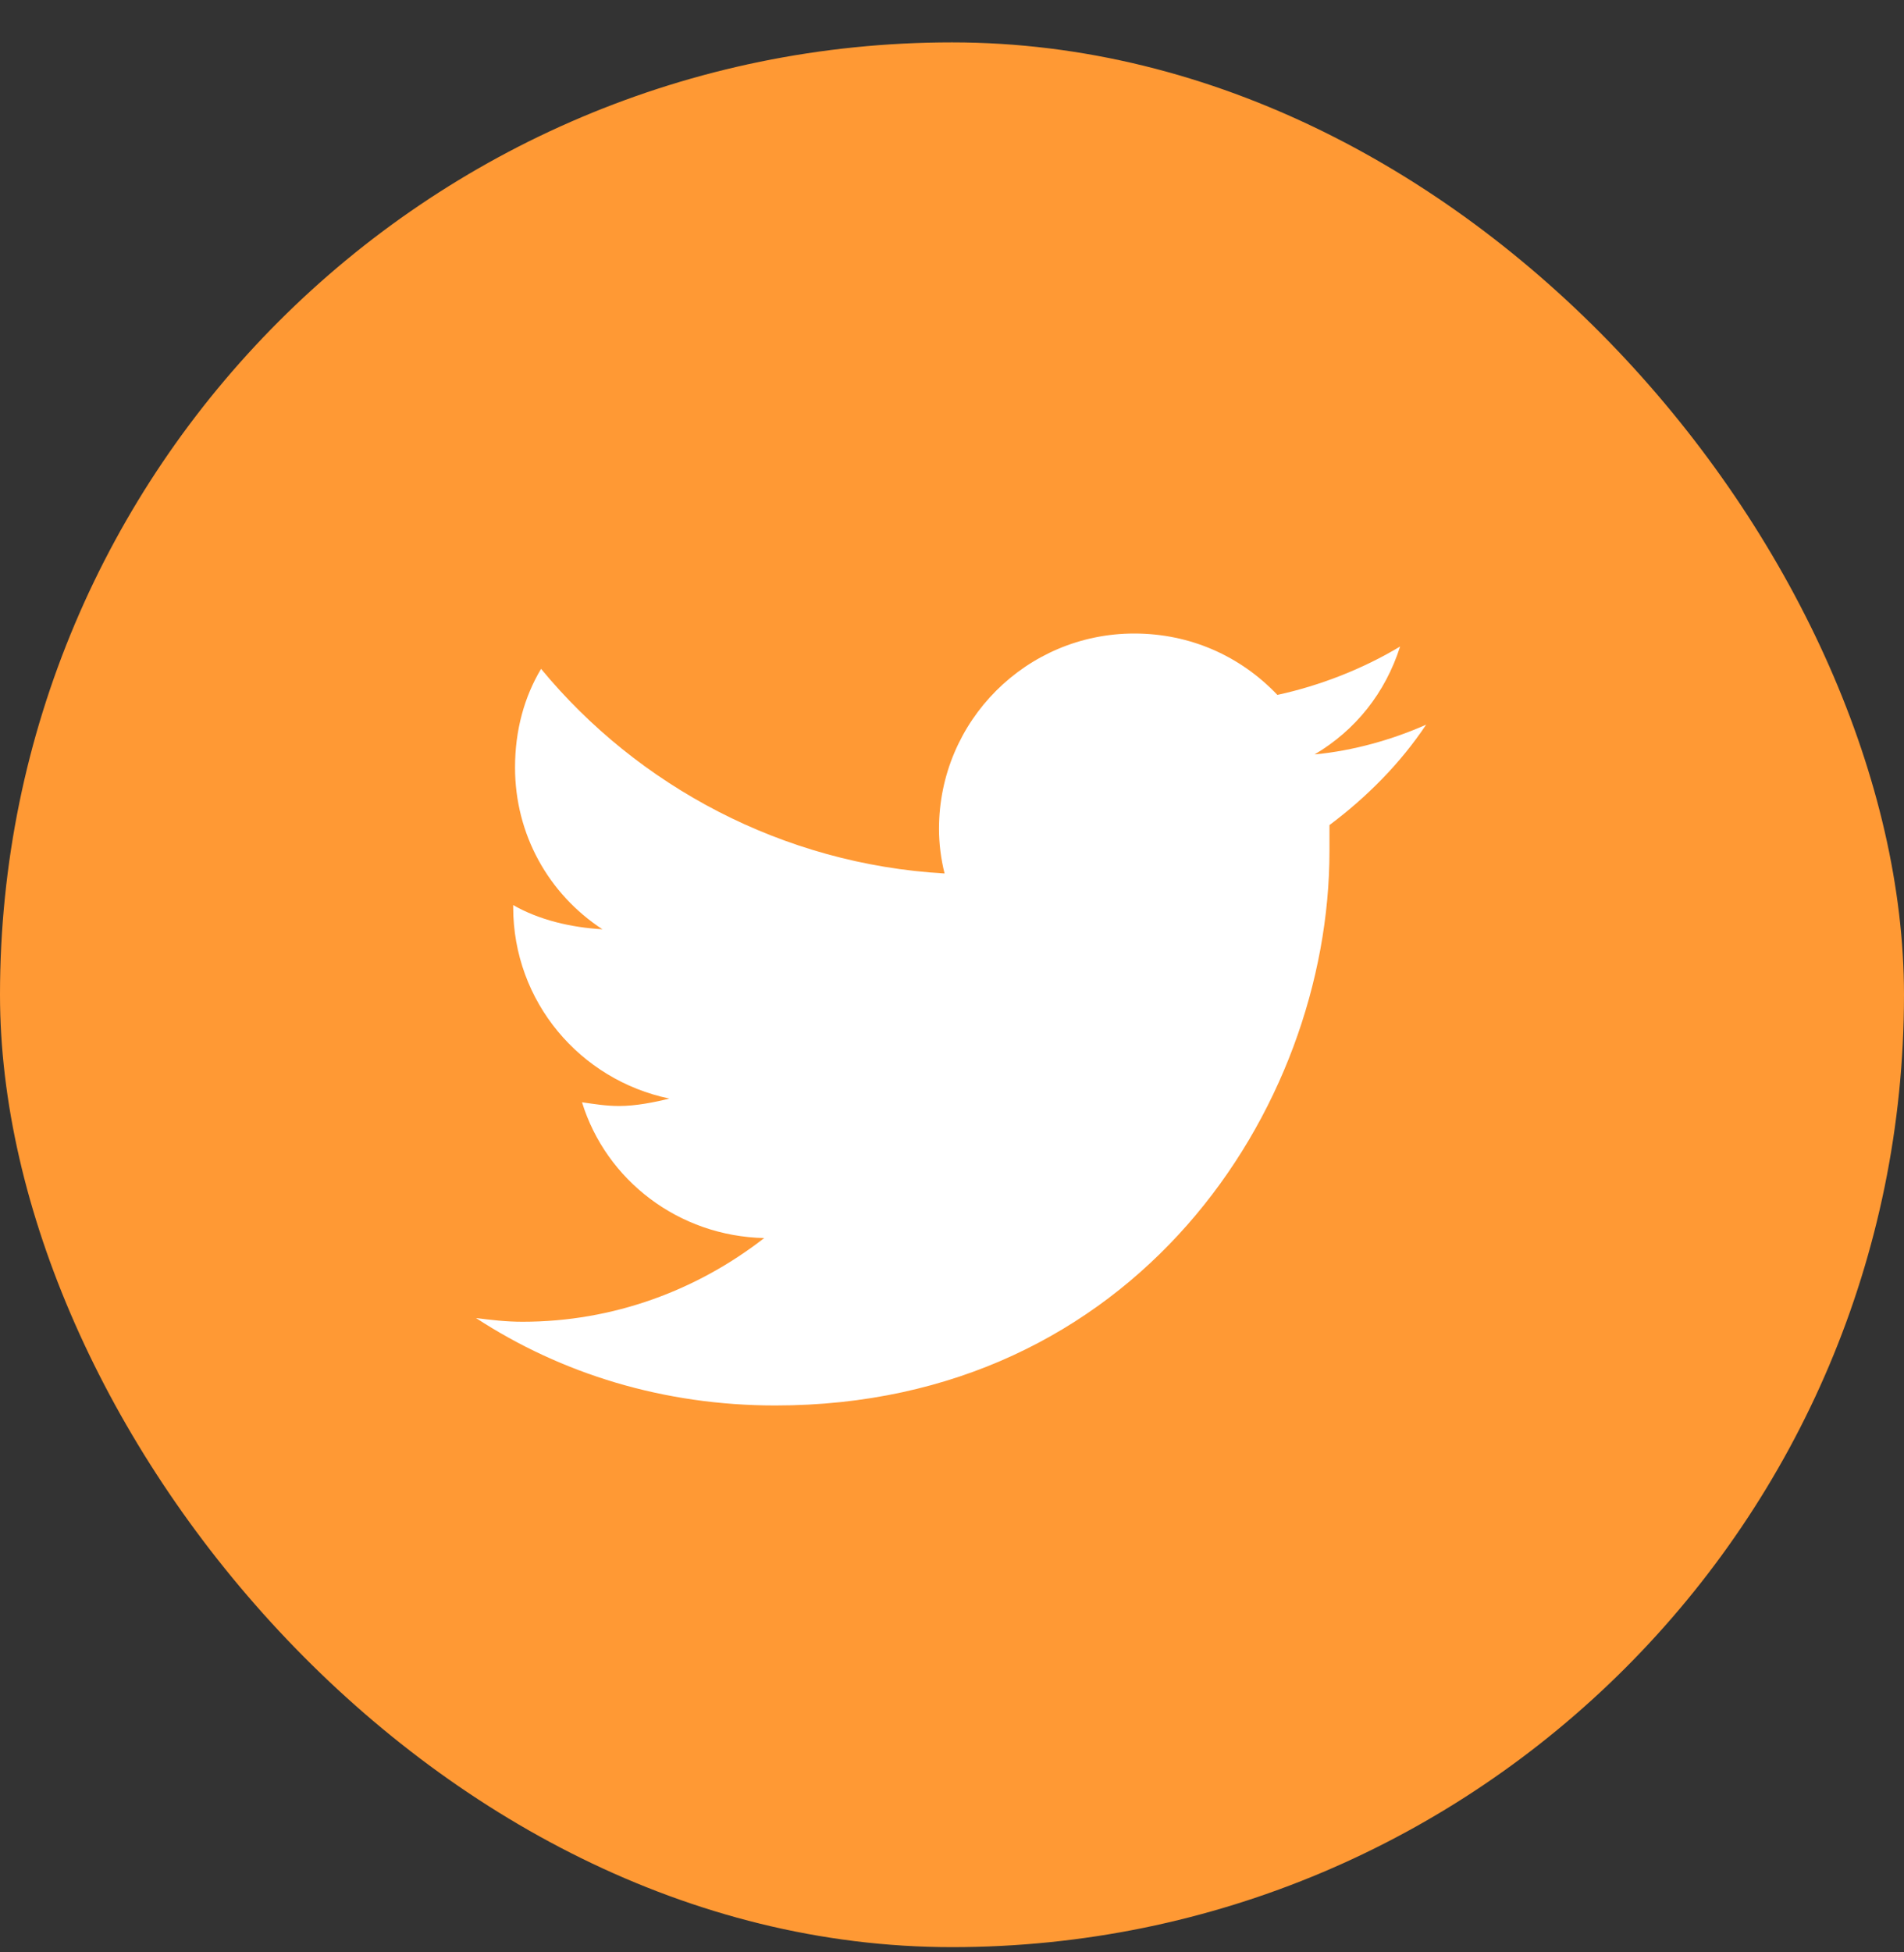
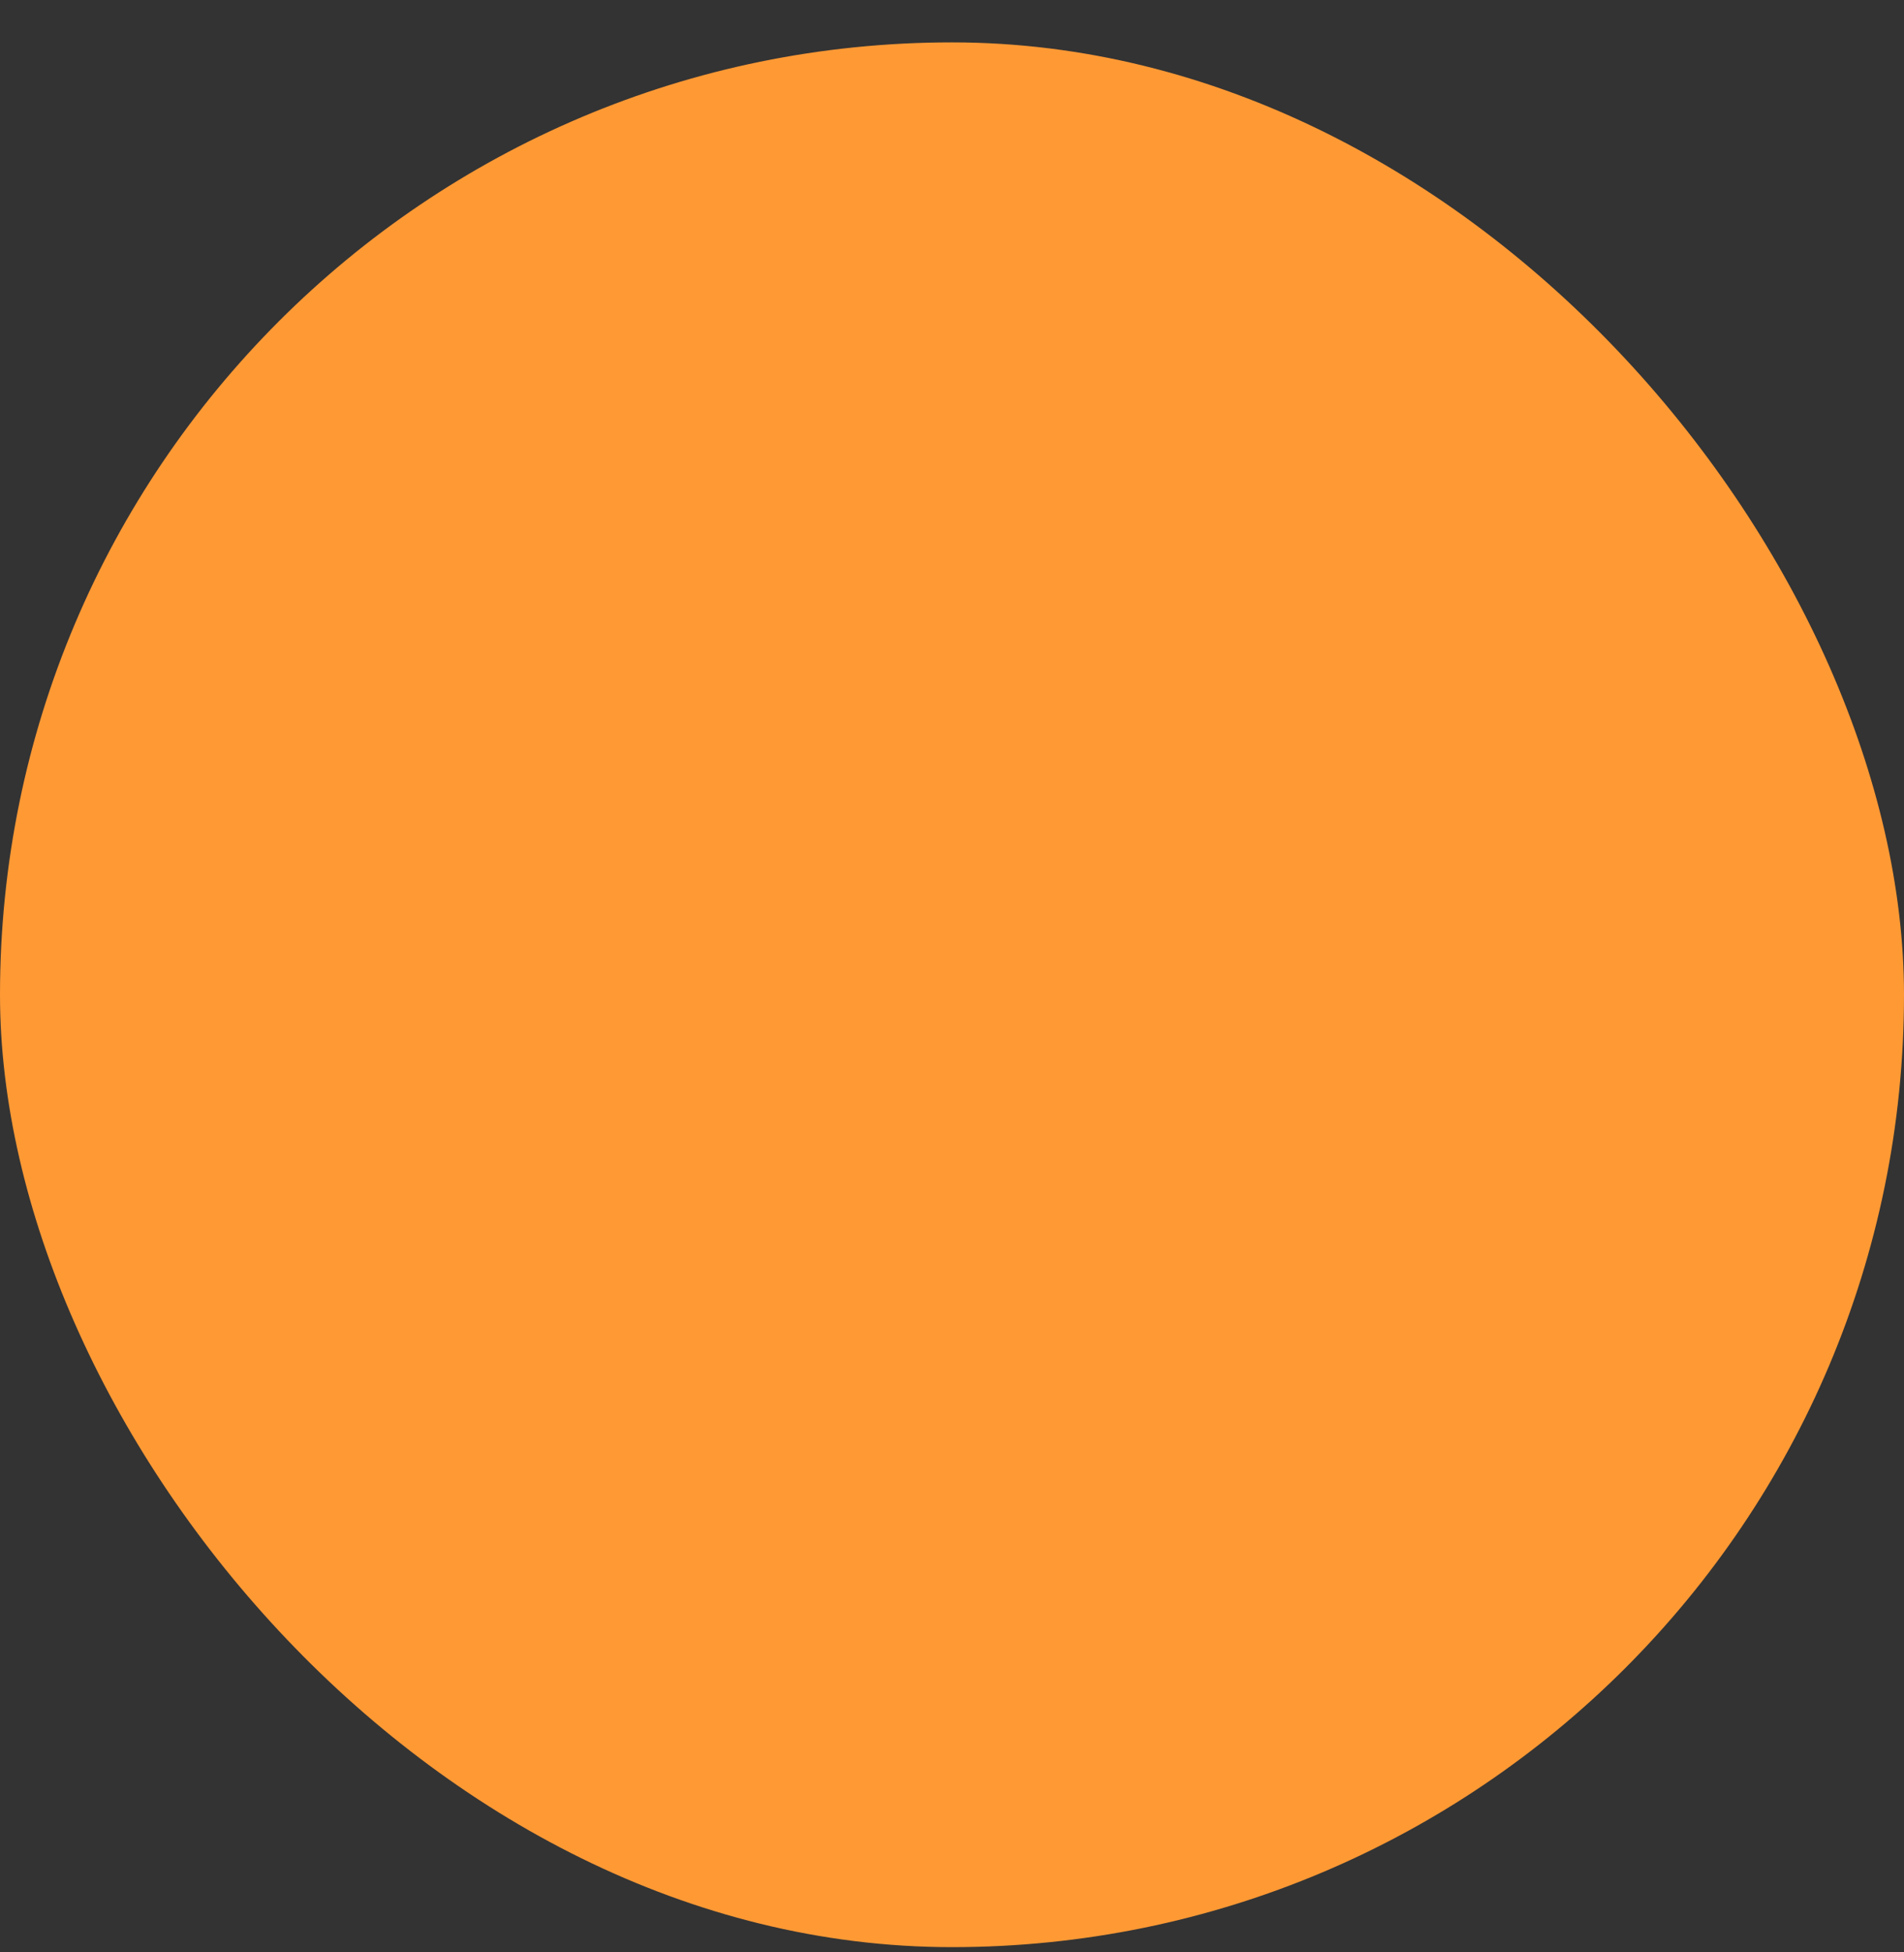
<svg xmlns="http://www.w3.org/2000/svg" width="40" height="41" viewBox="0 0 40 41" fill="none">
  <rect x="0" y="0" width="40" height="41" fill="#333333" stroke="none" />
  <rect y="0.89" width="40" height="40" rx="20" fill="#FF9934" />
-   <path d="M27.93 17.327C27.93 17.523 27.93 17.679 27.93 17.874C27.93 23.304 23.828 29.515 16.289 29.515C13.945 29.515 11.797 28.851 10 27.679C10.312 27.718 10.625 27.757 10.977 27.757C12.891 27.757 14.648 27.093 16.055 25.999C14.258 25.96 12.734 24.788 12.227 23.148C12.5 23.187 12.734 23.226 13.008 23.226C13.359 23.226 13.75 23.148 14.062 23.07C12.188 22.679 10.781 21.038 10.781 19.046V19.007C11.328 19.32 11.992 19.476 12.656 19.515C11.523 18.773 10.82 17.523 10.82 16.116C10.82 15.335 11.016 14.632 11.367 14.046C13.398 16.507 16.445 18.148 19.844 18.343C19.766 18.03 19.727 17.718 19.727 17.405C19.727 15.14 21.562 13.304 23.828 13.304C25 13.304 26.055 13.773 26.836 14.593C27.734 14.398 28.633 14.046 29.414 13.577C29.102 14.554 28.477 15.335 27.617 15.843C28.438 15.765 29.258 15.53 29.961 15.218C29.414 16.038 28.711 16.741 27.93 17.327Z" fill="white" />
</svg>